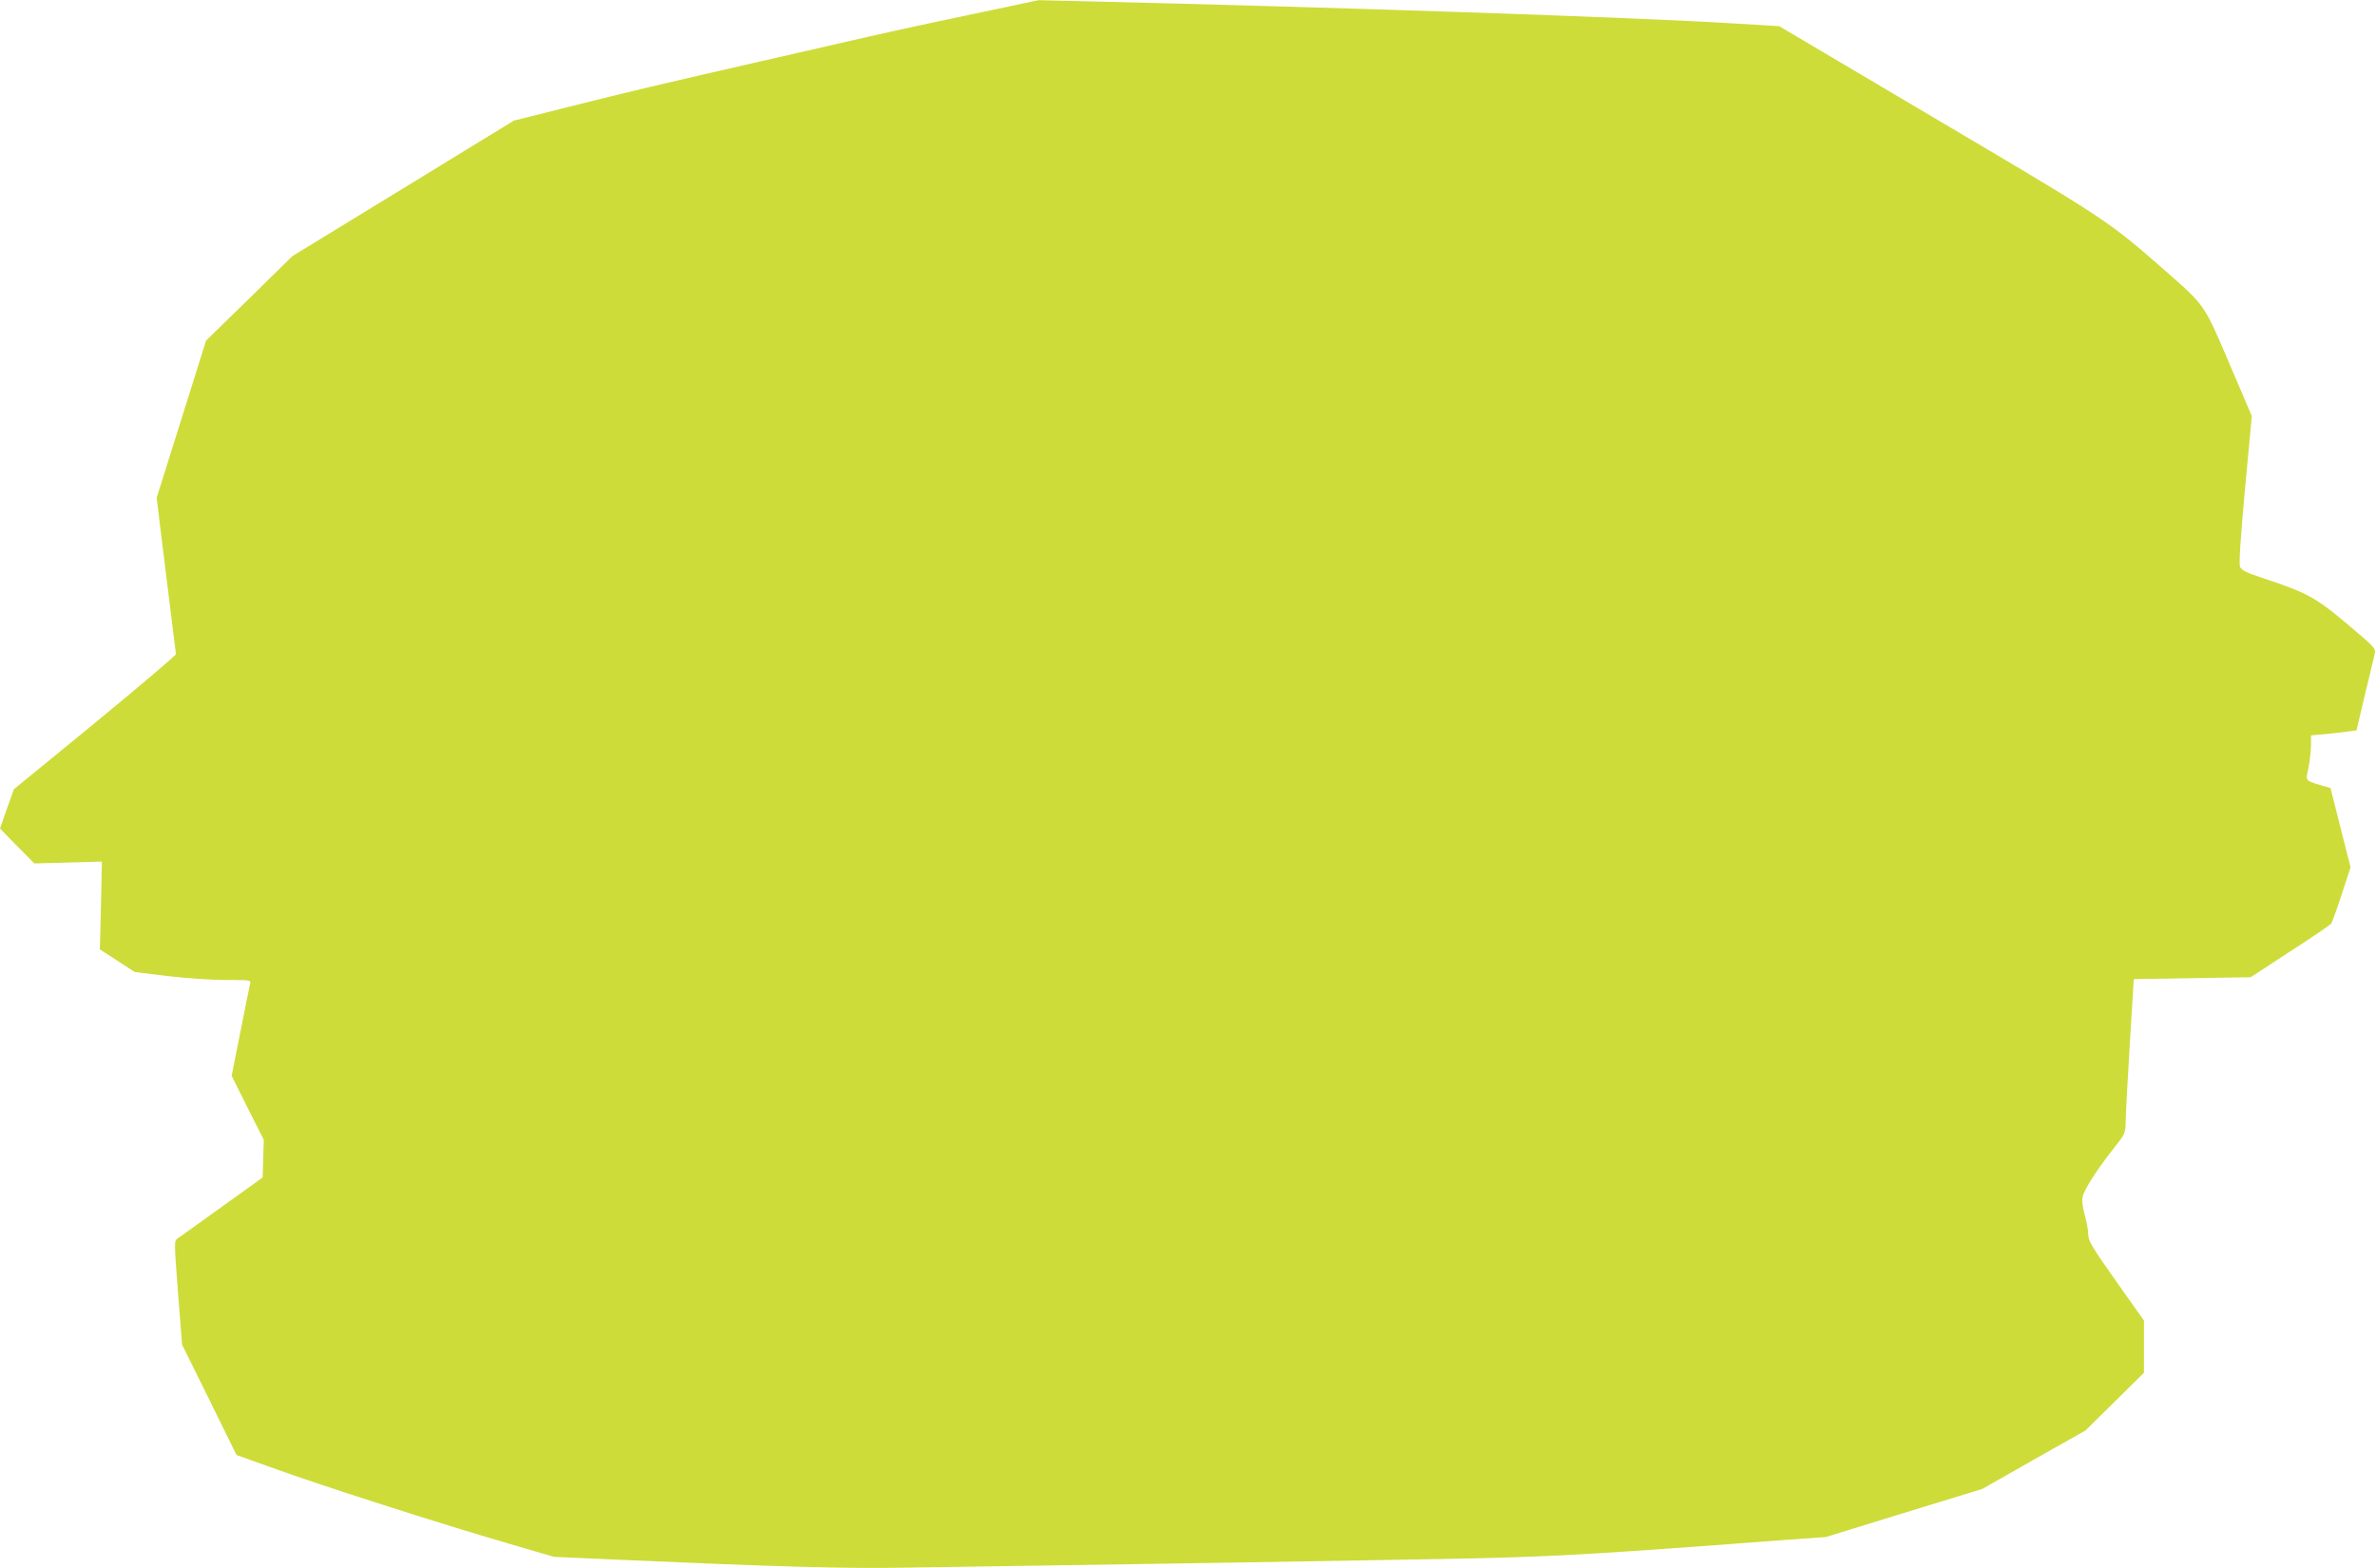
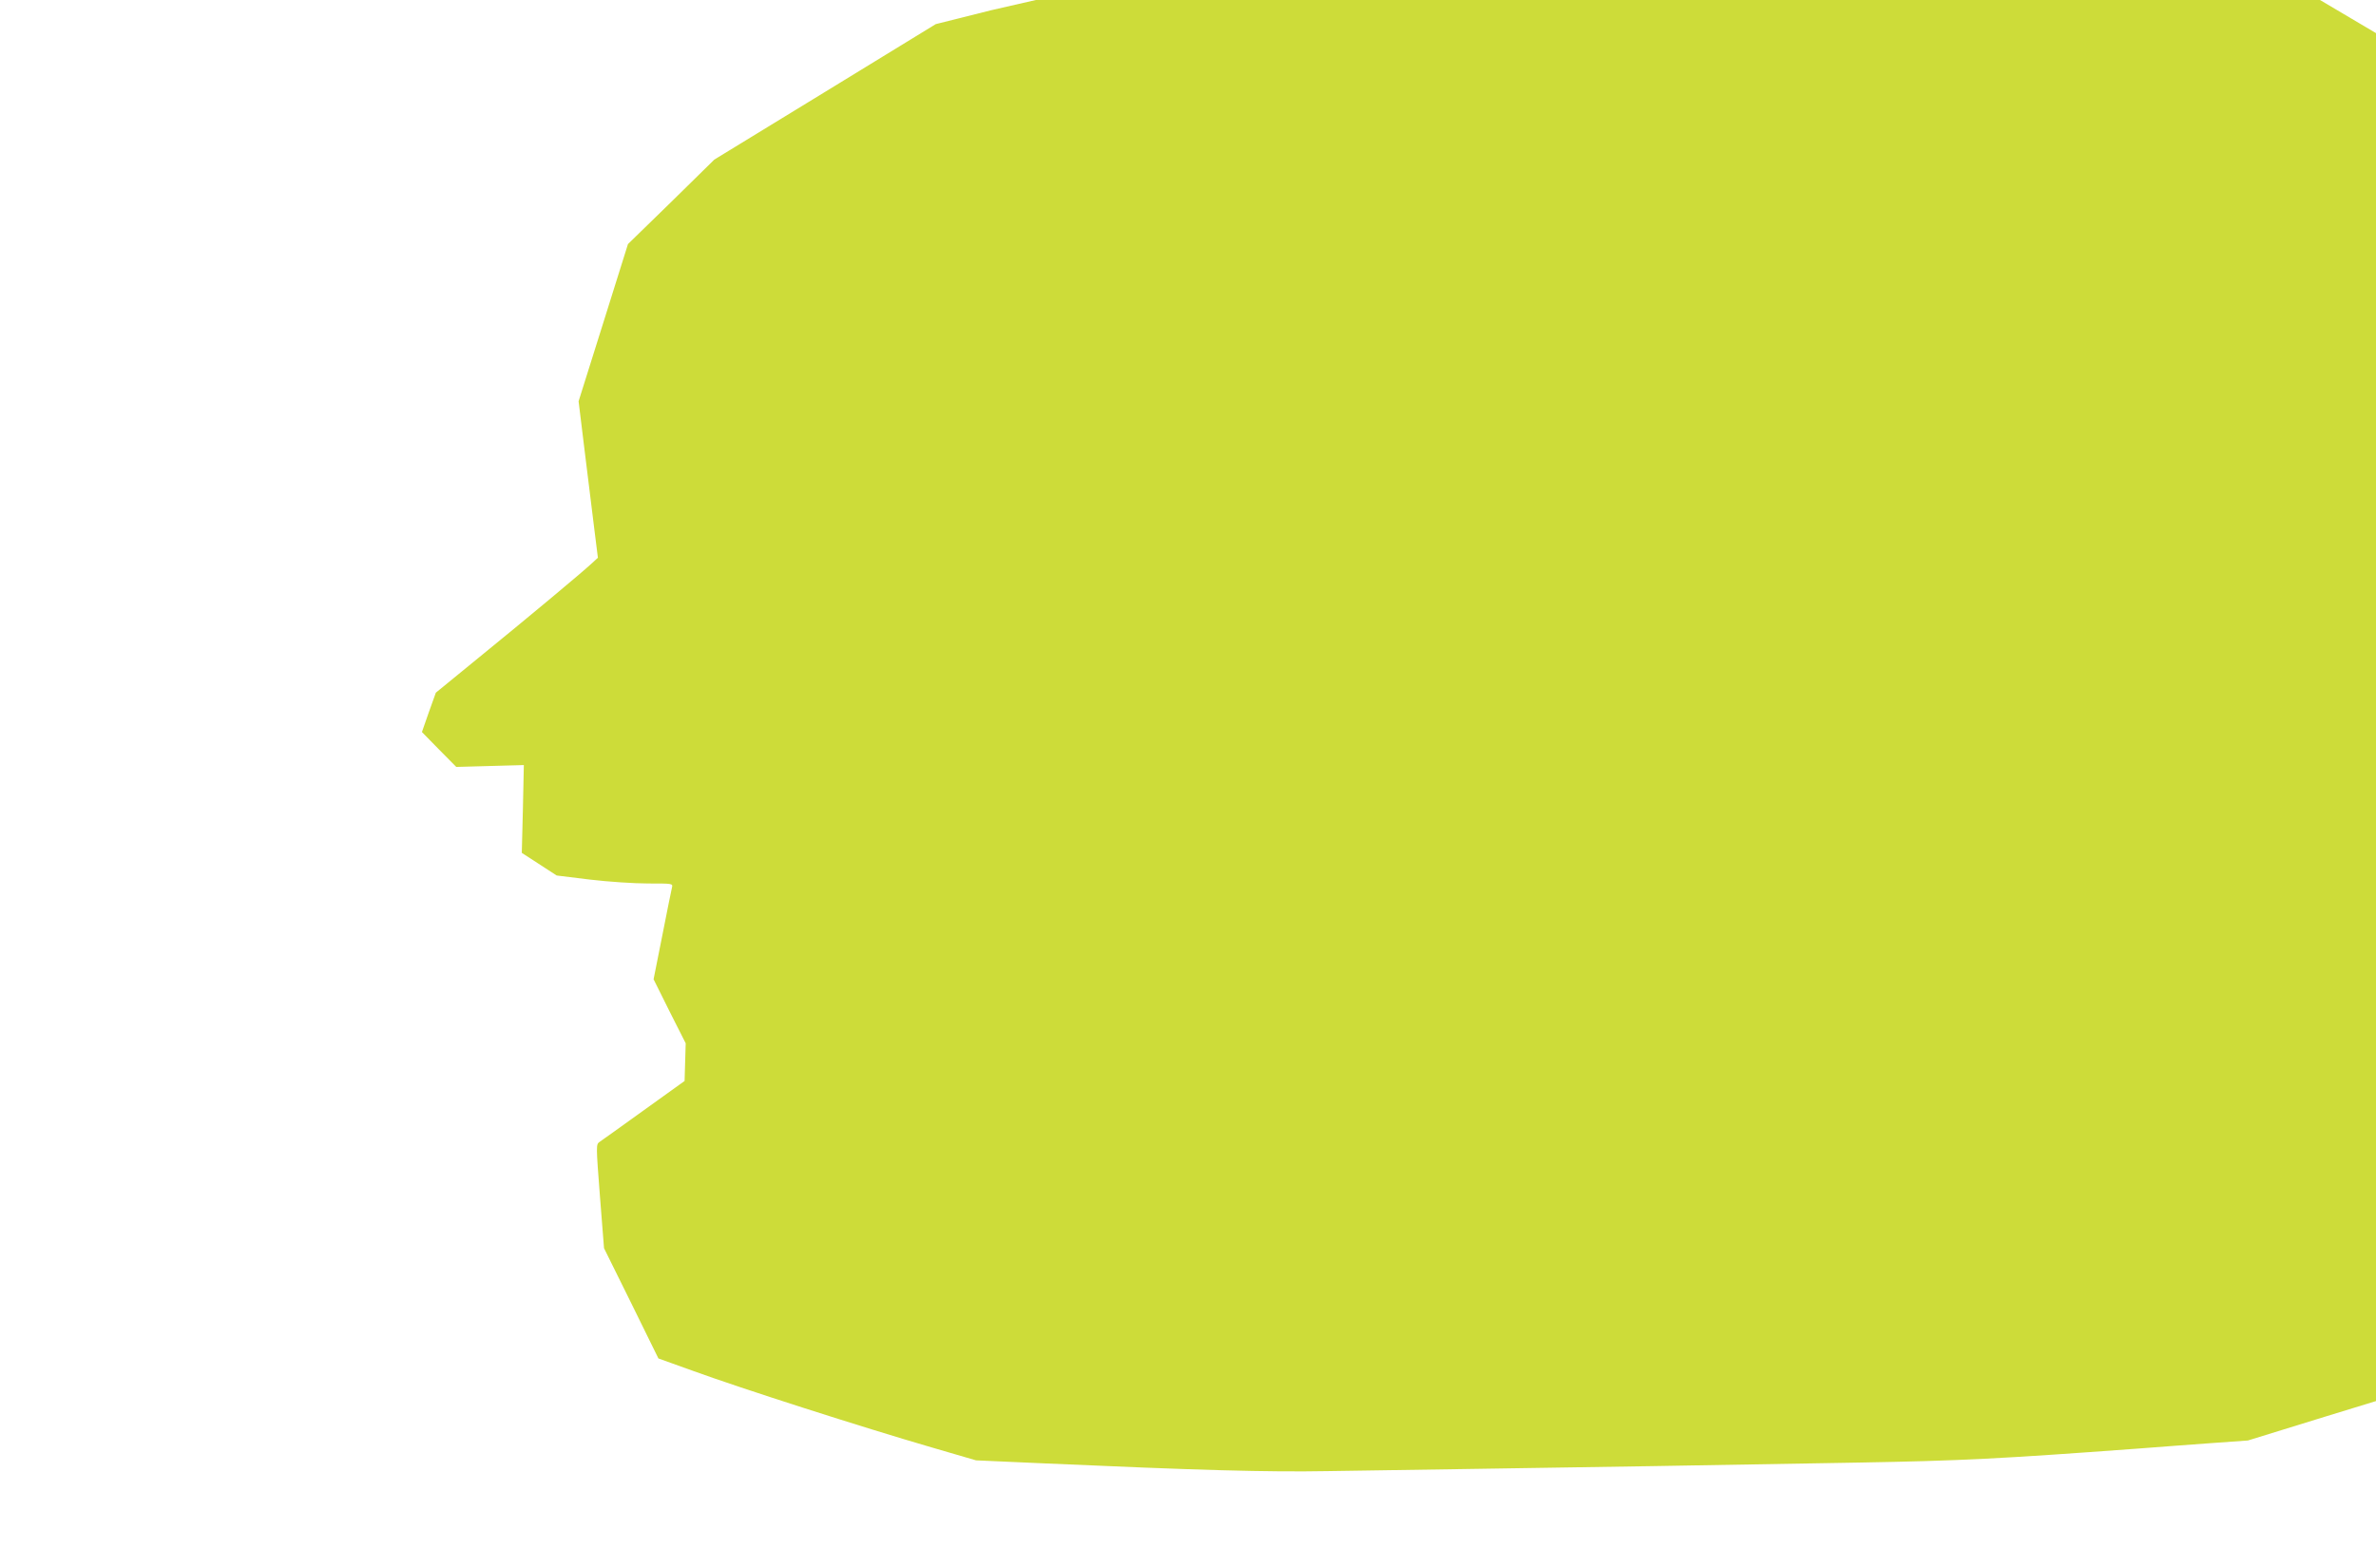
<svg xmlns="http://www.w3.org/2000/svg" version="1.0" width="1280pt" height="845pt" viewBox="0 0 1280 845" preserveAspectRatio="xMidYMid meet">
  <g transform="translate(0,845) scale(0.1,-0.1)" fill="#cddc39" stroke="none">
-     <path d="M5340 8395 c-453 -95 -538 -114 -890 -195 -69 -16 -226 -52 -350 -80 -496 -113 -749 -173 -1033 -245 l-299 -75 -596 -365 -597 -365 -232 -228 -233 -227 -133 -424 -133 -423 32 -262 c18 -143 41 -333 52 -421 l20 -160 -37 -34 c-52 -48 -338 -287 -606 -505 l-230 -188 -38 -106 -37 -106 92 -94 93 -94 182 5 182 5 -5 -237 -6 -236 94 -61 94 -61 179 -22 c101 -12 239 -21 314 -21 133 0 133 0 128 -22 -3 -13 -27 -129 -52 -258 l-47 -236 86 -173 87 -172 -3 -101 -3 -102 -220 -158 c-121 -87 -228 -164 -239 -171 -18 -13 -18 -19 3 -292 l22 -280 147 -297 146 -297 181 -65 c266 -97 919 -306 1290 -414 l240 -70 360 -16 c832 -37 1211 -48 1535 -42 179 3 505 8 725 11 571 8 1467 23 2135 35 556 10 752 20 1500 75 113 9 293 22 401 30 l196 14 421 130 421 129 278 158 278 157 158 156 157 155 0 141 0 140 -150 212 c-130 184 -150 218 -150 251 0 20 -8 68 -19 105 -12 45 -16 79 -11 100 8 39 82 153 167 260 60 75 63 82 64 135 0 32 10 219 22 417 l22 360 315 5 315 5 211 138 c117 75 216 143 222 150 5 6 31 78 57 158 l48 146 -54 213 -54 214 -45 13 c-94 29 -90 23 -74 95 7 35 13 88 14 120 l0 56 78 7 c42 4 97 10 122 14 l45 6 46 195 c26 107 50 206 53 221 4 23 -6 35 -82 100 -238 204 -262 218 -535 309 -74 24 -101 38 -109 55 -7 16 0 129 26 418 l37 395 -120 281 c-138 324 -132 314 -346 502 -309 270 -306 269 -1225 812 l-855 506 -250 15 c-536 33 -2100 86 -3525 120 l-215 5 -255 -54z" />
+     <path d="M5340 8395 l-299 -75 -596 -365 -597 -365 -232 -228 -233 -227 -133 -424 -133 -423 32 -262 c18 -143 41 -333 52 -421 l20 -160 -37 -34 c-52 -48 -338 -287 -606 -505 l-230 -188 -38 -106 -37 -106 92 -94 93 -94 182 5 182 5 -5 -237 -6 -236 94 -61 94 -61 179 -22 c101 -12 239 -21 314 -21 133 0 133 0 128 -22 -3 -13 -27 -129 -52 -258 l-47 -236 86 -173 87 -172 -3 -101 -3 -102 -220 -158 c-121 -87 -228 -164 -239 -171 -18 -13 -18 -19 3 -292 l22 -280 147 -297 146 -297 181 -65 c266 -97 919 -306 1290 -414 l240 -70 360 -16 c832 -37 1211 -48 1535 -42 179 3 505 8 725 11 571 8 1467 23 2135 35 556 10 752 20 1500 75 113 9 293 22 401 30 l196 14 421 130 421 129 278 158 278 157 158 156 157 155 0 141 0 140 -150 212 c-130 184 -150 218 -150 251 0 20 -8 68 -19 105 -12 45 -16 79 -11 100 8 39 82 153 167 260 60 75 63 82 64 135 0 32 10 219 22 417 l22 360 315 5 315 5 211 138 c117 75 216 143 222 150 5 6 31 78 57 158 l48 146 -54 213 -54 214 -45 13 c-94 29 -90 23 -74 95 7 35 13 88 14 120 l0 56 78 7 c42 4 97 10 122 14 l45 6 46 195 c26 107 50 206 53 221 4 23 -6 35 -82 100 -238 204 -262 218 -535 309 -74 24 -101 38 -109 55 -7 16 0 129 26 418 l37 395 -120 281 c-138 324 -132 314 -346 502 -309 270 -306 269 -1225 812 l-855 506 -250 15 c-536 33 -2100 86 -3525 120 l-215 5 -255 -54z" />
  </g>
</svg>